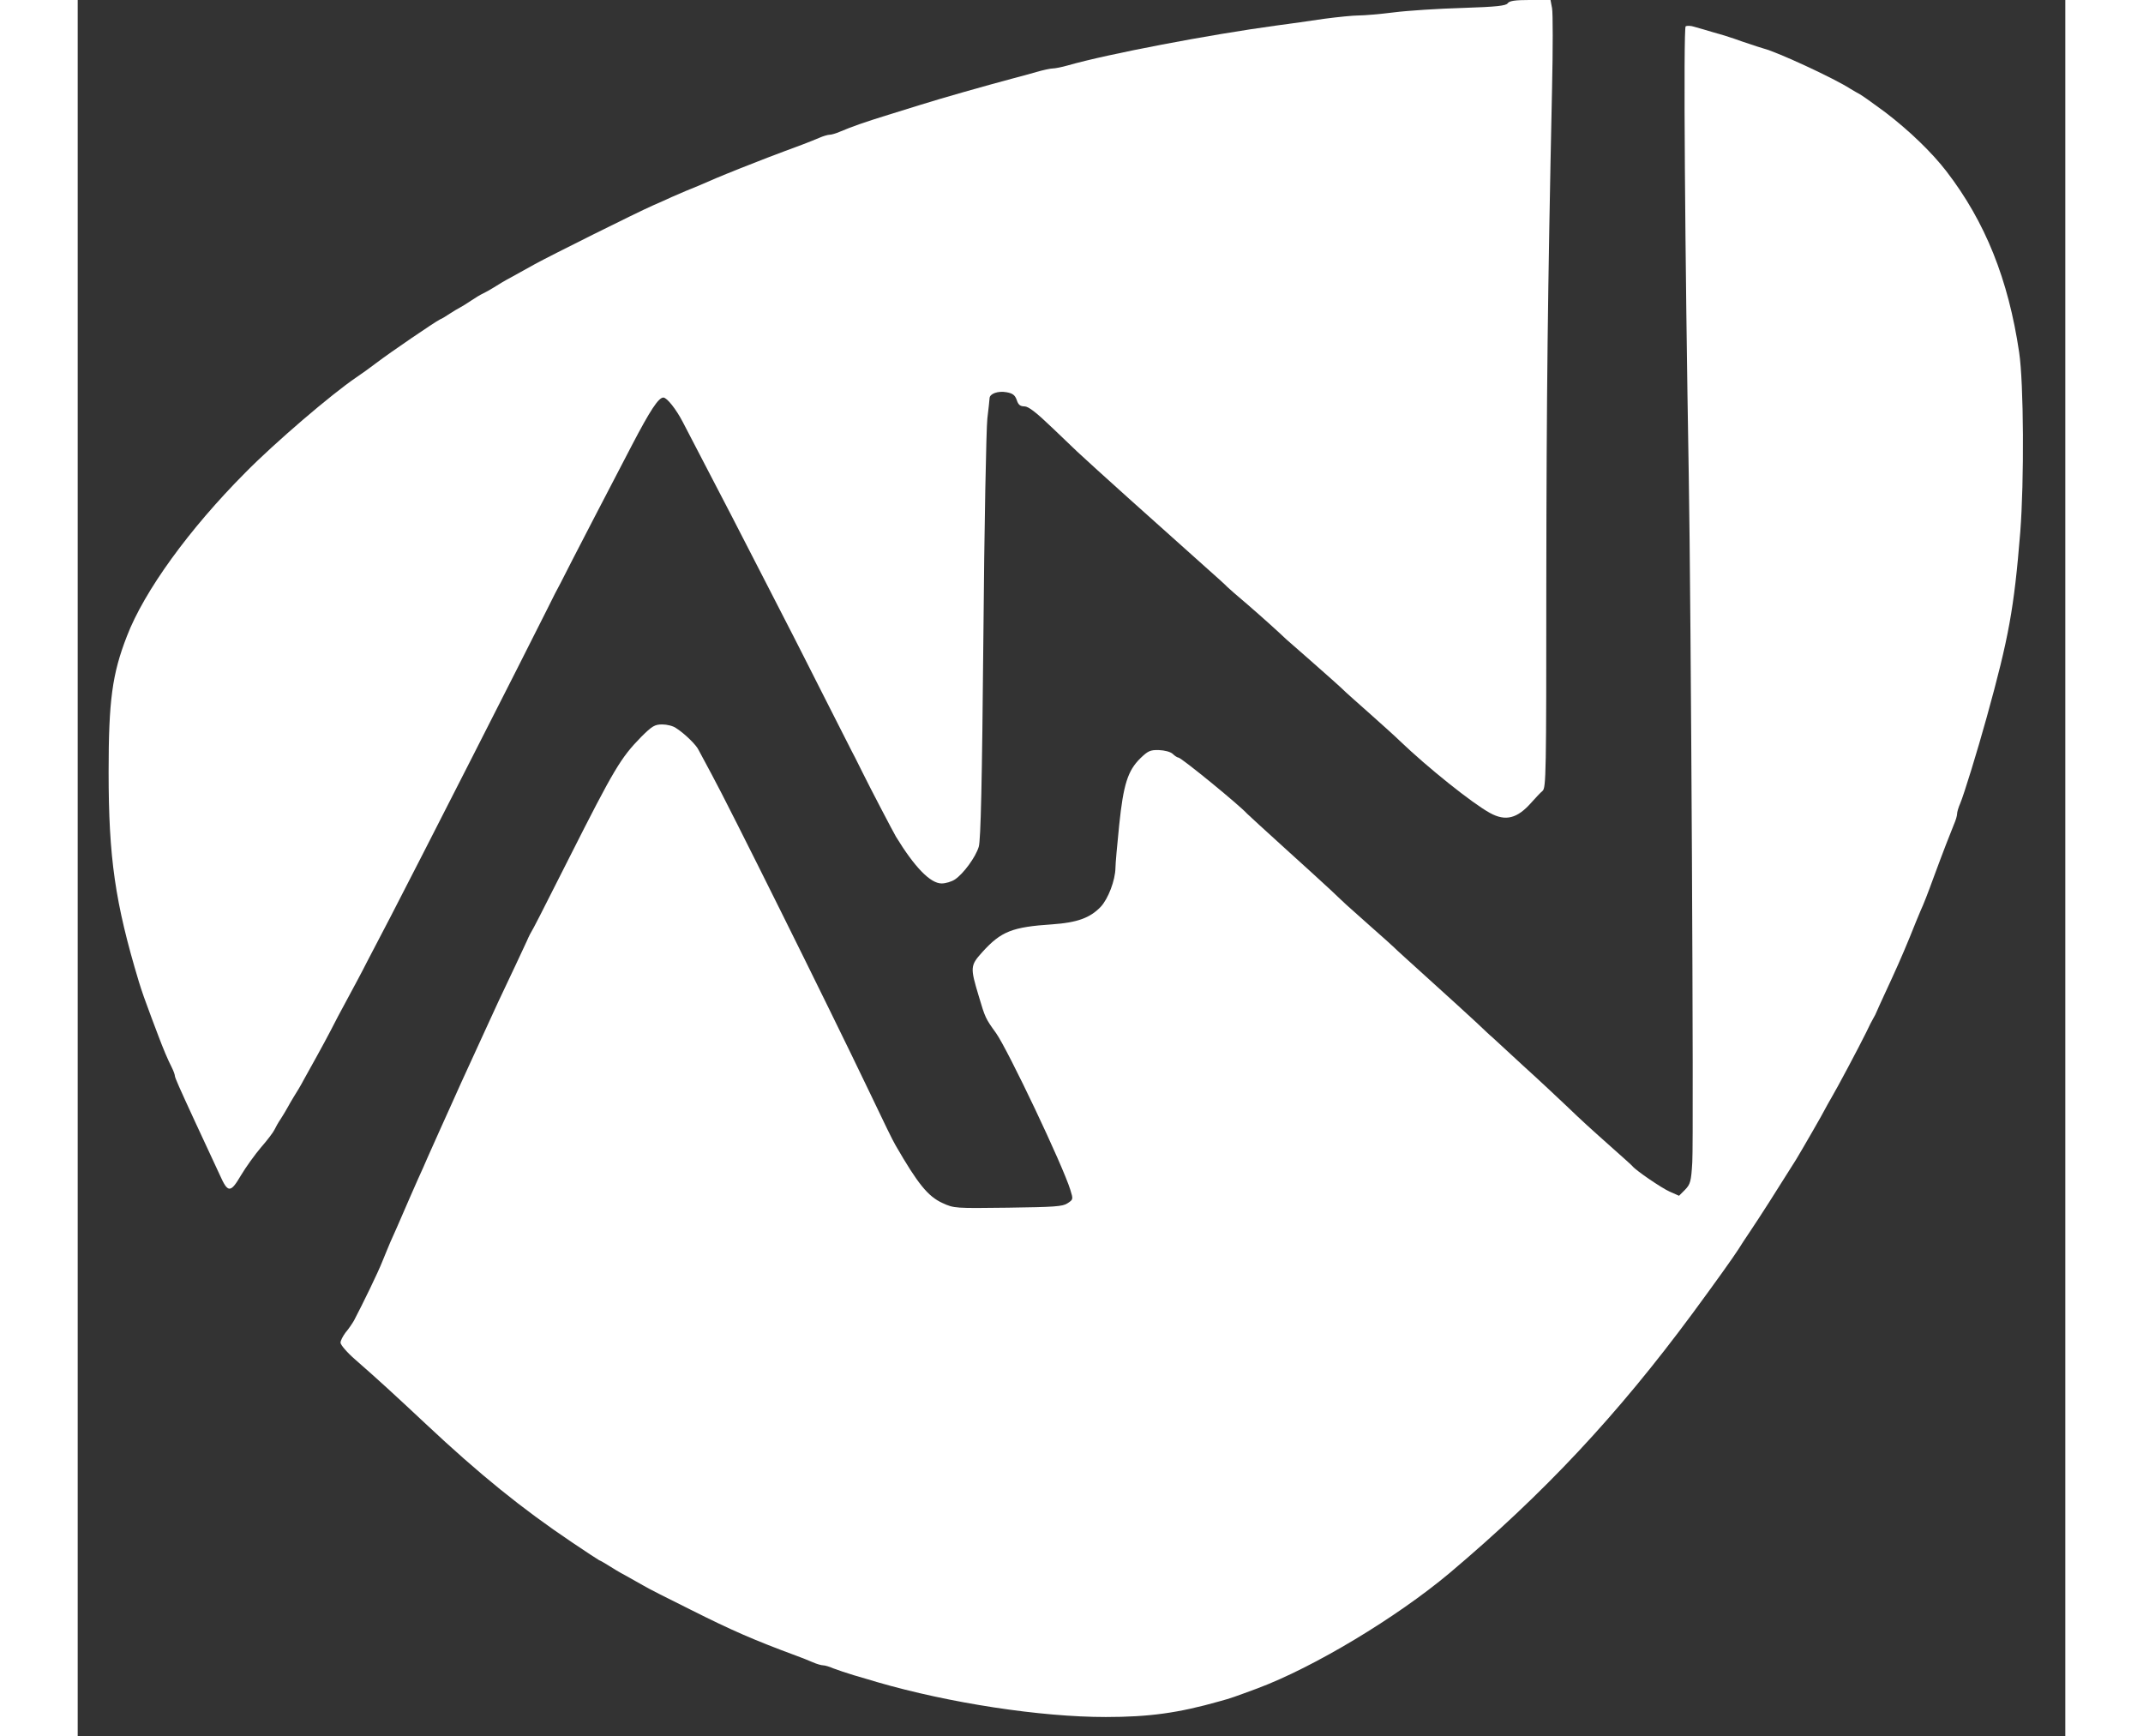
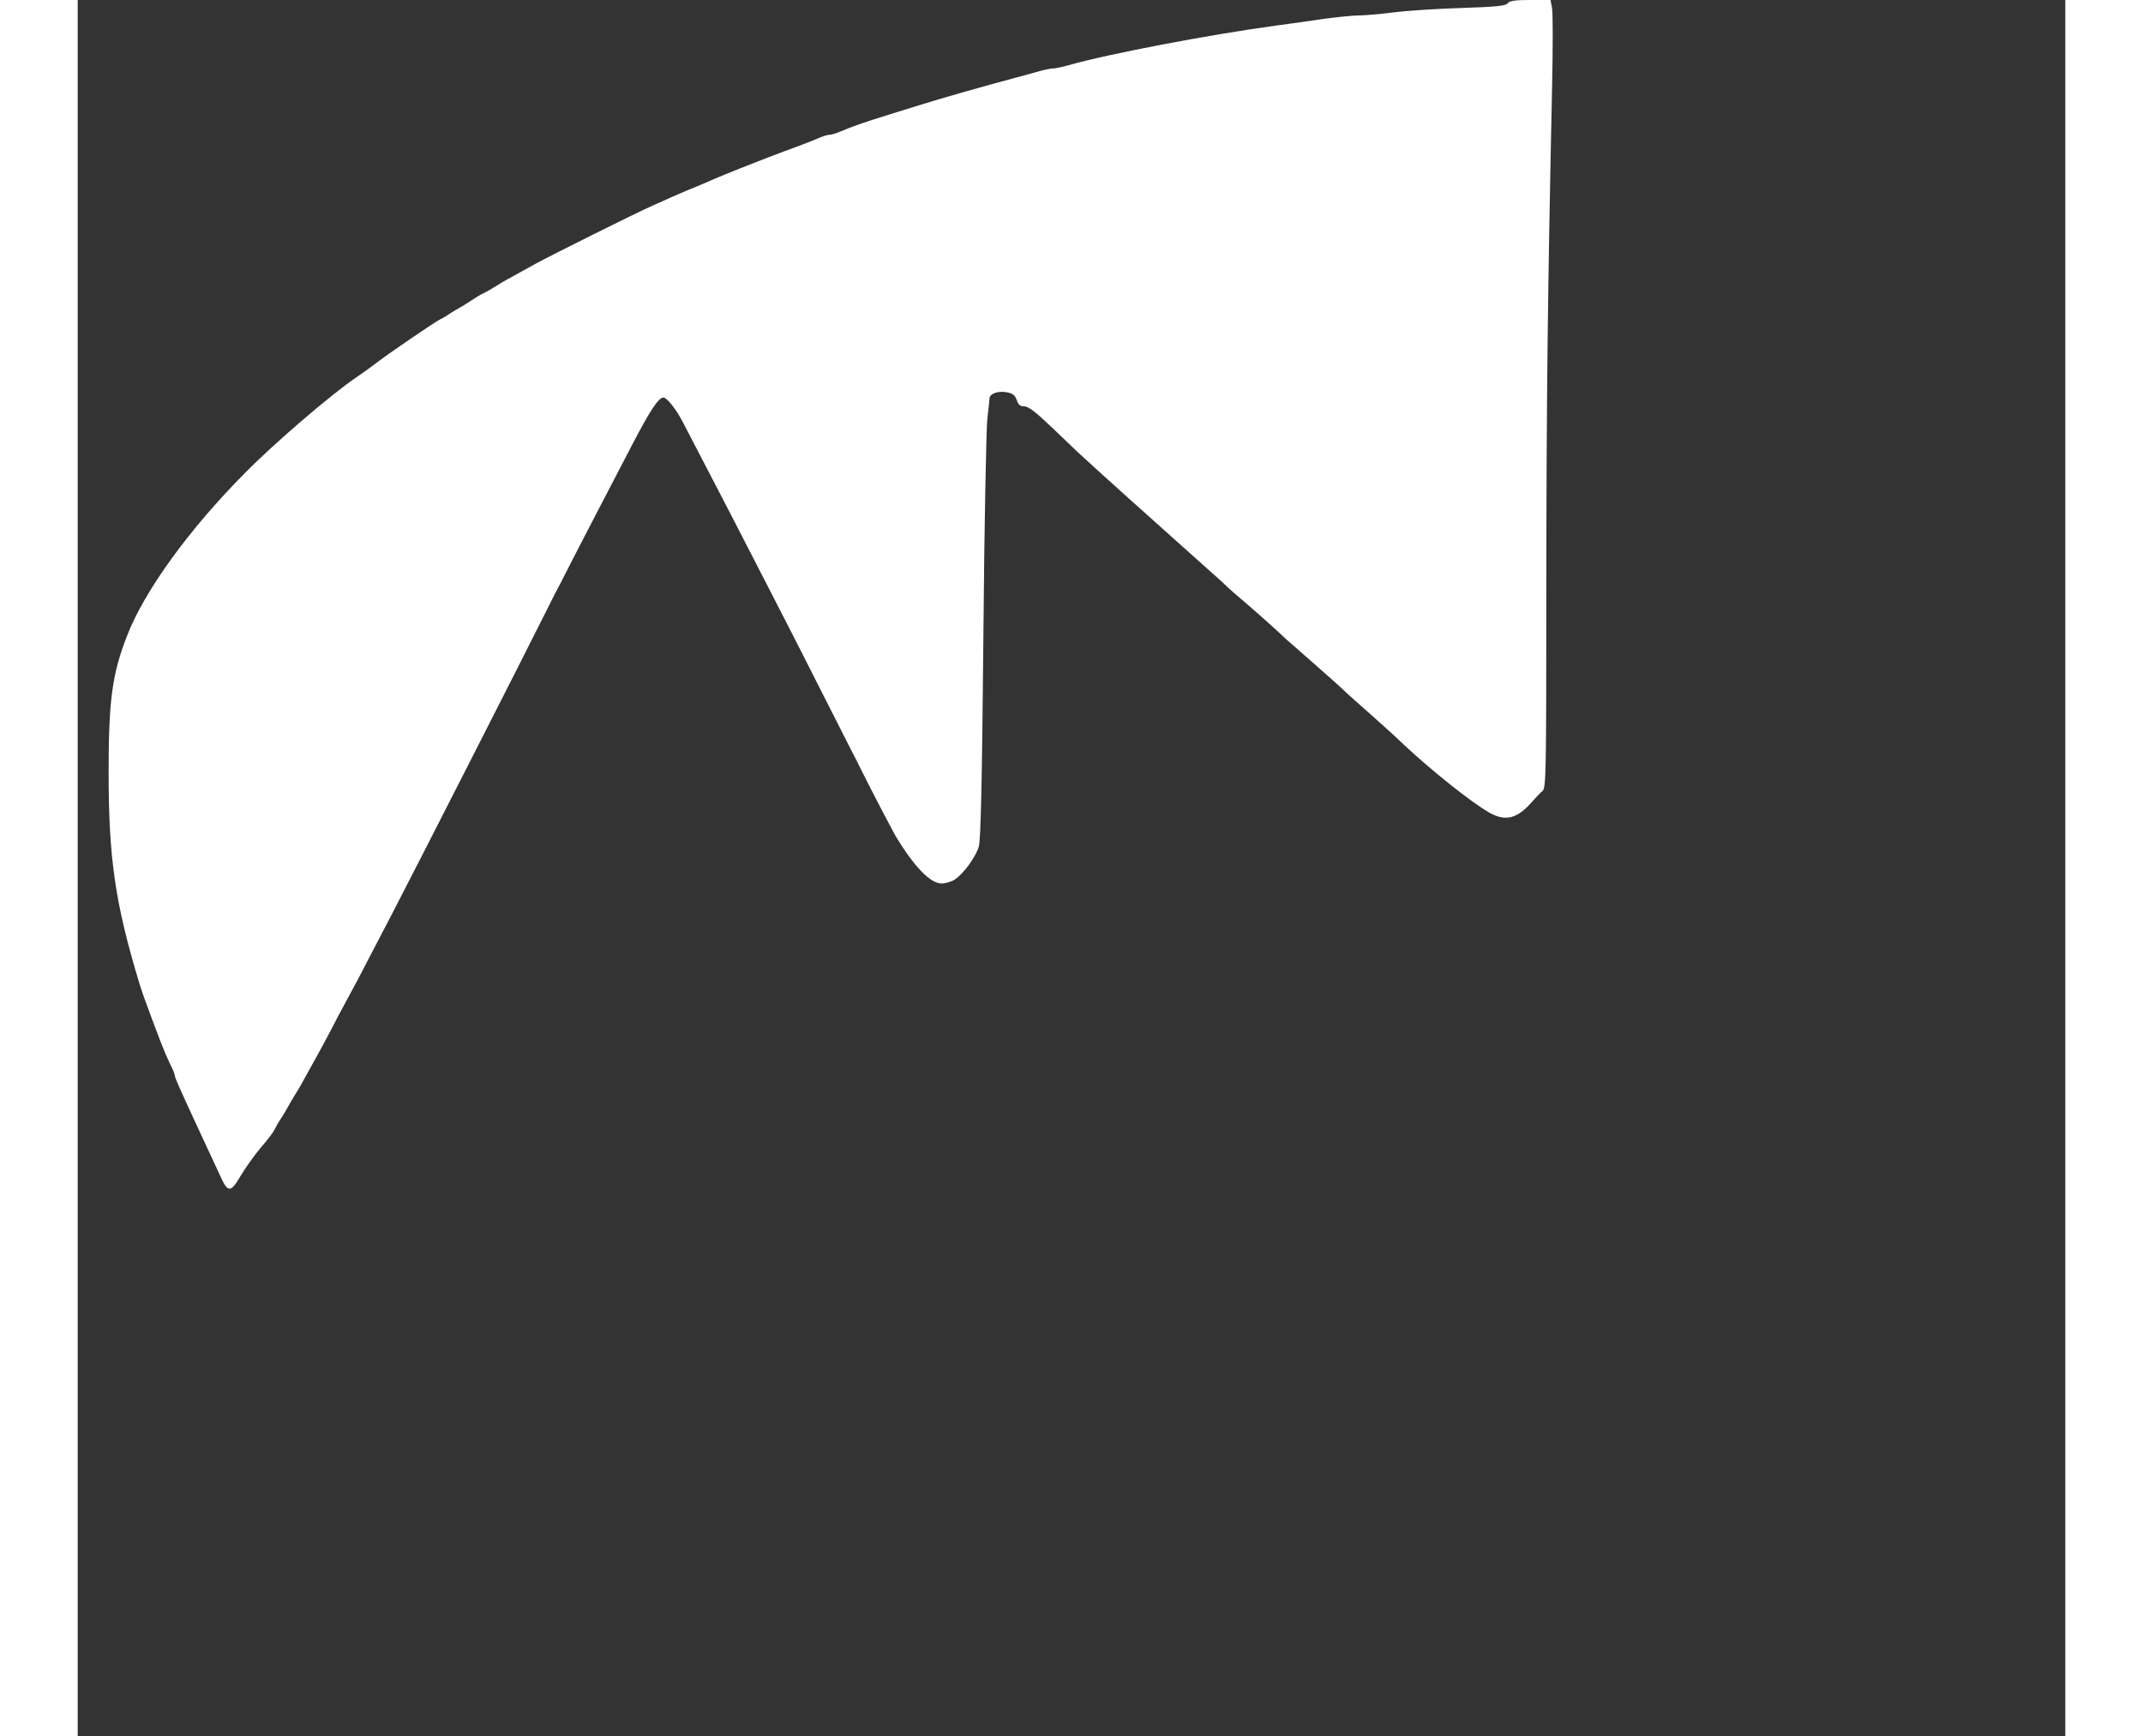
<svg xmlns="http://www.w3.org/2000/svg" version="1.0" width="60px" height="48.6px" viewBox="0 0 900 786" preserveAspectRatio="xMidYMid meet">
  <rect x="0" y="0" width="900" height="786" fill="#333333" stroke="none" />
  <g transform="translate(0,786) scale(0.1,-0.1)" fill="white" stroke="none">
    <path d="M6475 7845 c-8 -11 -49 -16 -205 -21 -107 -3 -247 -12 -310 -20 -63 -8 -135 -14 -160 -14 -25 0 -94 -7 -155 -15 -60 -9 -159 -23 -220 -31 -301 -41 -759 -128 -941 -180 -28 -8 -59 -14 -69 -14 -10 0 -43 -7 -74 -16 -31 -9 -78 -22 -106 -29 -127 -34 -318 -88 -420 -120 -22 -7 -87 -27 -145 -45 -110 -34 -163 -53 -218 -76 -18 -8 -39 -14 -47 -14 -8 0 -29 -6 -47 -14 -18 -8 -52 -21 -75 -30 -59 -22 -116 -43 -160 -60 -53 -20 -191 -75 -233 -93 -62 -27 -104 -45 -135 -57 -16 -7 -46 -20 -65 -28 -19 -9 -57 -26 -85 -38 -81 -36 -464 -227 -535 -266 -36 -20 -85 -47 -110 -61 -25 -13 -58 -33 -75 -44 -16 -10 -39 -23 -50 -28 -11 -5 -36 -20 -55 -33 -19 -13 -42 -27 -50 -31 -8 -4 -28 -16 -45 -27 -16 -11 -36 -23 -44 -26 -23 -11 -228 -151 -287 -196 -30 -23 -72 -53 -93 -67 -112 -76 -367 -294 -501 -430 -256 -257 -459 -538 -537 -741 -67 -172 -83 -292 -83 -615 0 -389 29 -591 137 -950 15 -48 26 -80 58 -165 8 -22 22 -59 31 -82 20 -53 41 -104 60 -141 8 -16 14 -33 14 -38 0 -8 20 -53 92 -209 45 -96 83 -178 112 -241 36 -81 48 -81 95 -1 22 37 63 94 91 127 29 33 56 69 61 80 5 11 18 34 29 50 11 17 24 39 30 50 6 11 19 34 29 50 11 17 31 50 44 75 14 25 41 74 61 110 20 36 48 88 62 115 14 28 47 91 74 140 27 50 68 126 90 170 23 44 71 136 107 205 116 223 613 1199 708 1390 15 30 31 62 35 70 5 8 41 78 80 155 64 124 125 242 270 520 82 157 120 215 142 215 16 0 58 -53 88 -111 154 -295 305 -587 385 -744 48 -93 91 -178 96 -187 5 -10 13 -26 18 -35 5 -10 69 -135 141 -278 73 -143 135 -267 140 -275 4 -8 20 -40 35 -70 32 -65 136 -264 150 -288 85 -139 156 -212 207 -212 18 0 45 8 60 18 38 25 94 101 108 148 9 28 15 286 21 949 4 501 13 946 18 990 5 44 10 85 10 92 1 21 39 34 77 27 28 -5 38 -13 46 -35 7 -22 16 -29 35 -29 18 0 53 -27 126 -97 56 -54 107 -102 113 -108 76 -71 351 -318 589 -530 43 -38 84 -75 90 -82 7 -7 48 -43 92 -80 67 -58 136 -120 177 -159 6 -5 49 -43 96 -84 83 -73 152 -134 174 -156 6 -6 56 -50 111 -99 55 -49 114 -102 130 -118 127 -122 331 -285 410 -328 71 -39 124 -25 188 48 18 20 40 44 50 52 16 15 17 73 17 946 1 847 6 1298 26 2235 4 179 4 342 0 363 l-7 37 -92 0 c-70 0 -94 -4 -102 -15z" />
-     <path d="M7281 7741 c-11 -7 -3 -1043 14 -2031 10 -568 23 -3011 16 -3112 -5 -88 -9 -100 -33 -125 l-27 -27 -43 19 c-36 16 -152 95 -168 115 -3 4 -41 38 -85 77 -110 98 -140 125 -215 197 -36 34 -123 116 -195 181 -71 66 -135 124 -141 130 -7 5 -38 35 -70 65 -33 31 -129 118 -214 195 -85 77 -157 142 -160 146 -3 3 -50 46 -105 94 -55 49 -105 94 -111 99 -7 6 -38 36 -70 66 -33 31 -129 118 -214 195 -85 77 -159 145 -165 151 -35 39 -298 254 -311 254 -4 0 -16 7 -26 17 -10 9 -36 16 -63 17 -38 1 -49 -4 -83 -37 -57 -56 -77 -118 -96 -302 -9 -88 -17 -176 -17 -195 -1 -56 -33 -140 -67 -176 -48 -50 -106 -71 -218 -79 -183 -12 -233 -32 -318 -126 -55 -61 -55 -69 -16 -199 29 -98 31 -102 78 -167 54 -76 303 -600 337 -711 13 -42 13 -43 -13 -60 -22 -15 -60 -17 -270 -20 -239 -3 -244 -3 -296 21 -66 30 -112 87 -213 262 -14 24 -48 94 -120 245 -188 393 -636 1294 -713 1435 -27 50 -53 99 -59 110 -10 22 -62 73 -101 98 -13 10 -42 17 -63 17 -34 0 -46 -7 -96 -57 -92 -94 -122 -144 -326 -548 -138 -273 -155 -307 -177 -345 -4 -8 -11 -22 -14 -30 -4 -8 -26 -55 -49 -105 -62 -130 -109 -231 -140 -300 -15 -33 -40 -87 -55 -120 -15 -33 -40 -87 -55 -120 -31 -68 -51 -115 -90 -200 -15 -33 -36 -80 -47 -105 -11 -25 -26 -58 -33 -75 -22 -47 -92 -208 -120 -273 -8 -18 -21 -47 -29 -65 -7 -17 -24 -57 -36 -87 -19 -49 -90 -195 -129 -269 -8 -14 -25 -39 -38 -54 -12 -16 -23 -37 -23 -46 0 -10 30 -45 67 -77 103 -90 176 -157 318 -290 245 -230 437 -385 663 -537 60 -41 116 -77 123 -81 8 -3 28 -15 44 -25 17 -11 50 -31 75 -44 25 -14 61 -34 80 -45 19 -12 116 -61 215 -110 189 -95 288 -138 480 -209 22 -8 55 -21 73 -29 18 -8 39 -14 47 -14 8 0 29 -6 47 -14 18 -7 60 -21 93 -31 33 -10 80 -23 105 -31 327 -95 739 -158 1035 -158 196 0 328 18 515 71 52 14 70 21 173 59 254 95 628 320 868 521 428 361 760 715 1100 1175 104 141 186 256 209 292 8 14 31 48 51 78 51 76 114 175 210 328 22 36 126 216 132 230 4 8 17 31 28 50 25 42 122 224 157 295 13 28 28 57 33 65 5 8 12 22 15 30 3 8 19 42 34 75 52 112 78 170 115 260 20 50 42 104 49 120 14 30 35 84 60 153 45 122 76 201 92 240 8 18 14 39 14 47 0 8 6 29 14 47 17 40 78 238 120 390 100 361 124 492 152 838 18 231 16 675 -5 815 -49 330 -153 590 -329 819 -67 87 -170 186 -279 269 -54 40 -105 76 -113 80 -8 4 -28 16 -45 26 -71 46 -328 165 -390 181 -16 5 -46 14 -65 21 -19 6 -51 17 -70 24 -19 7 -62 20 -95 29 -33 10 -72 21 -86 25 -15 5 -32 5 -38 2z" />
  </g>
</svg>